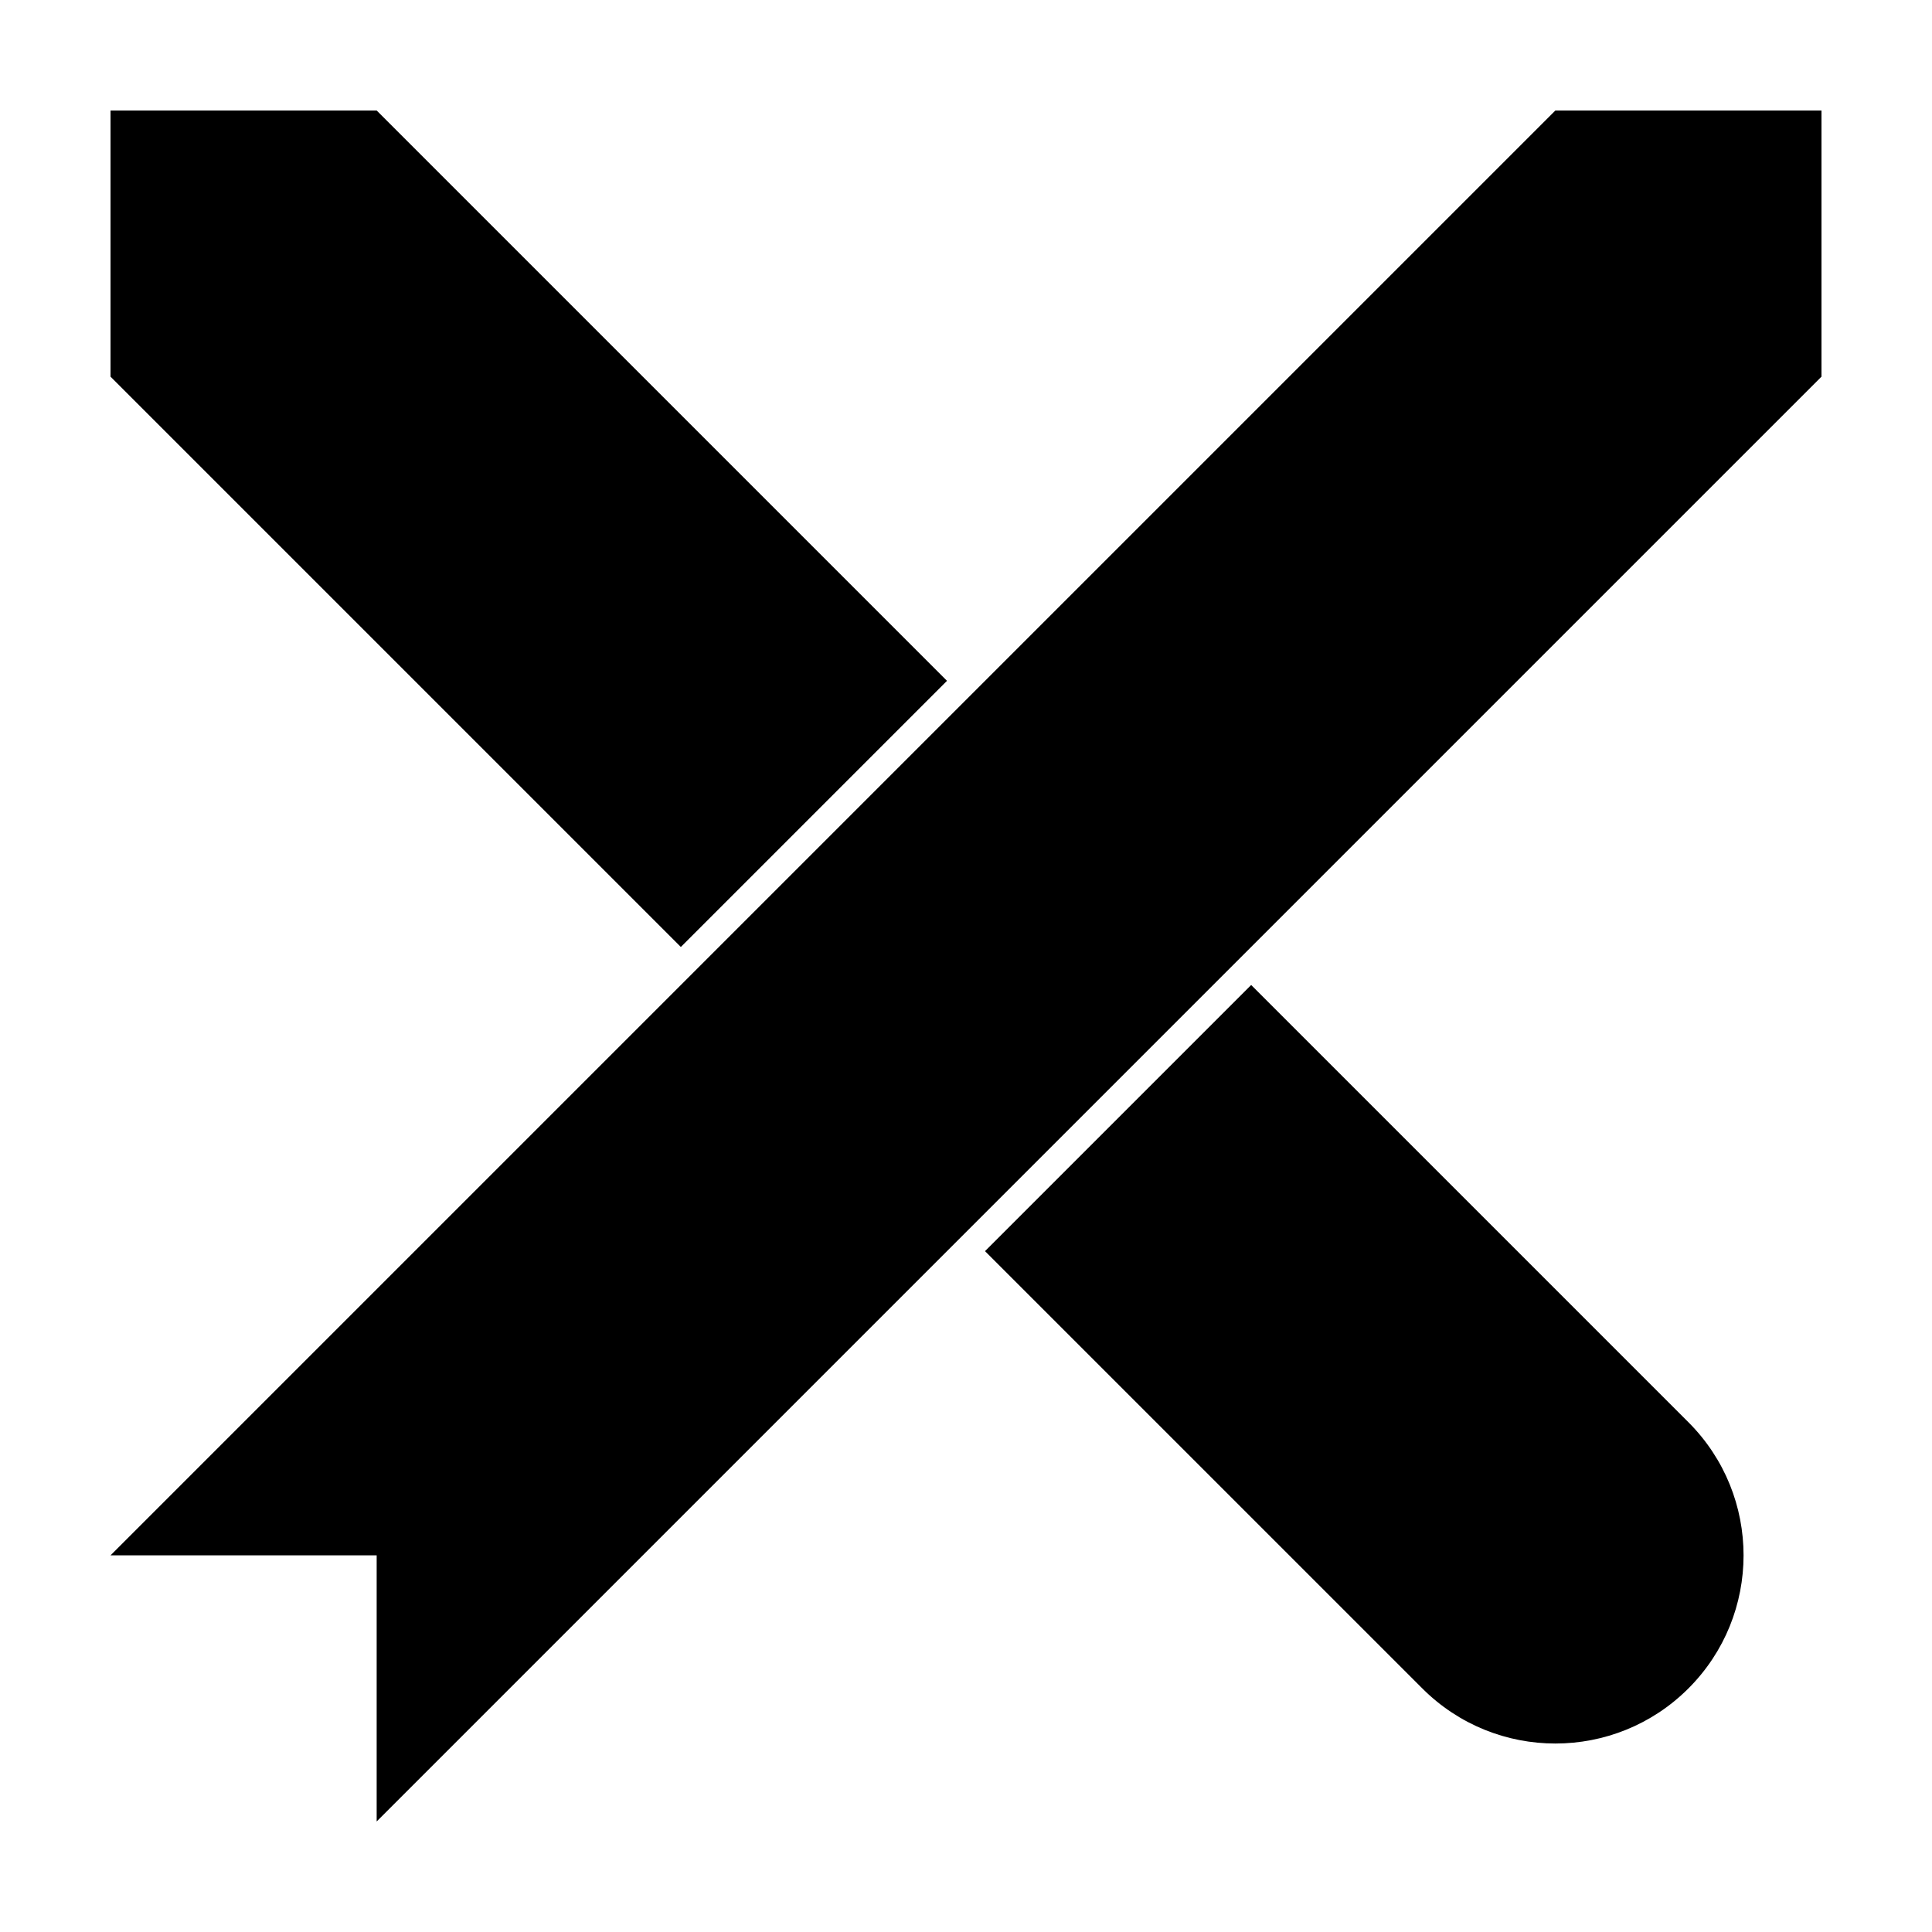
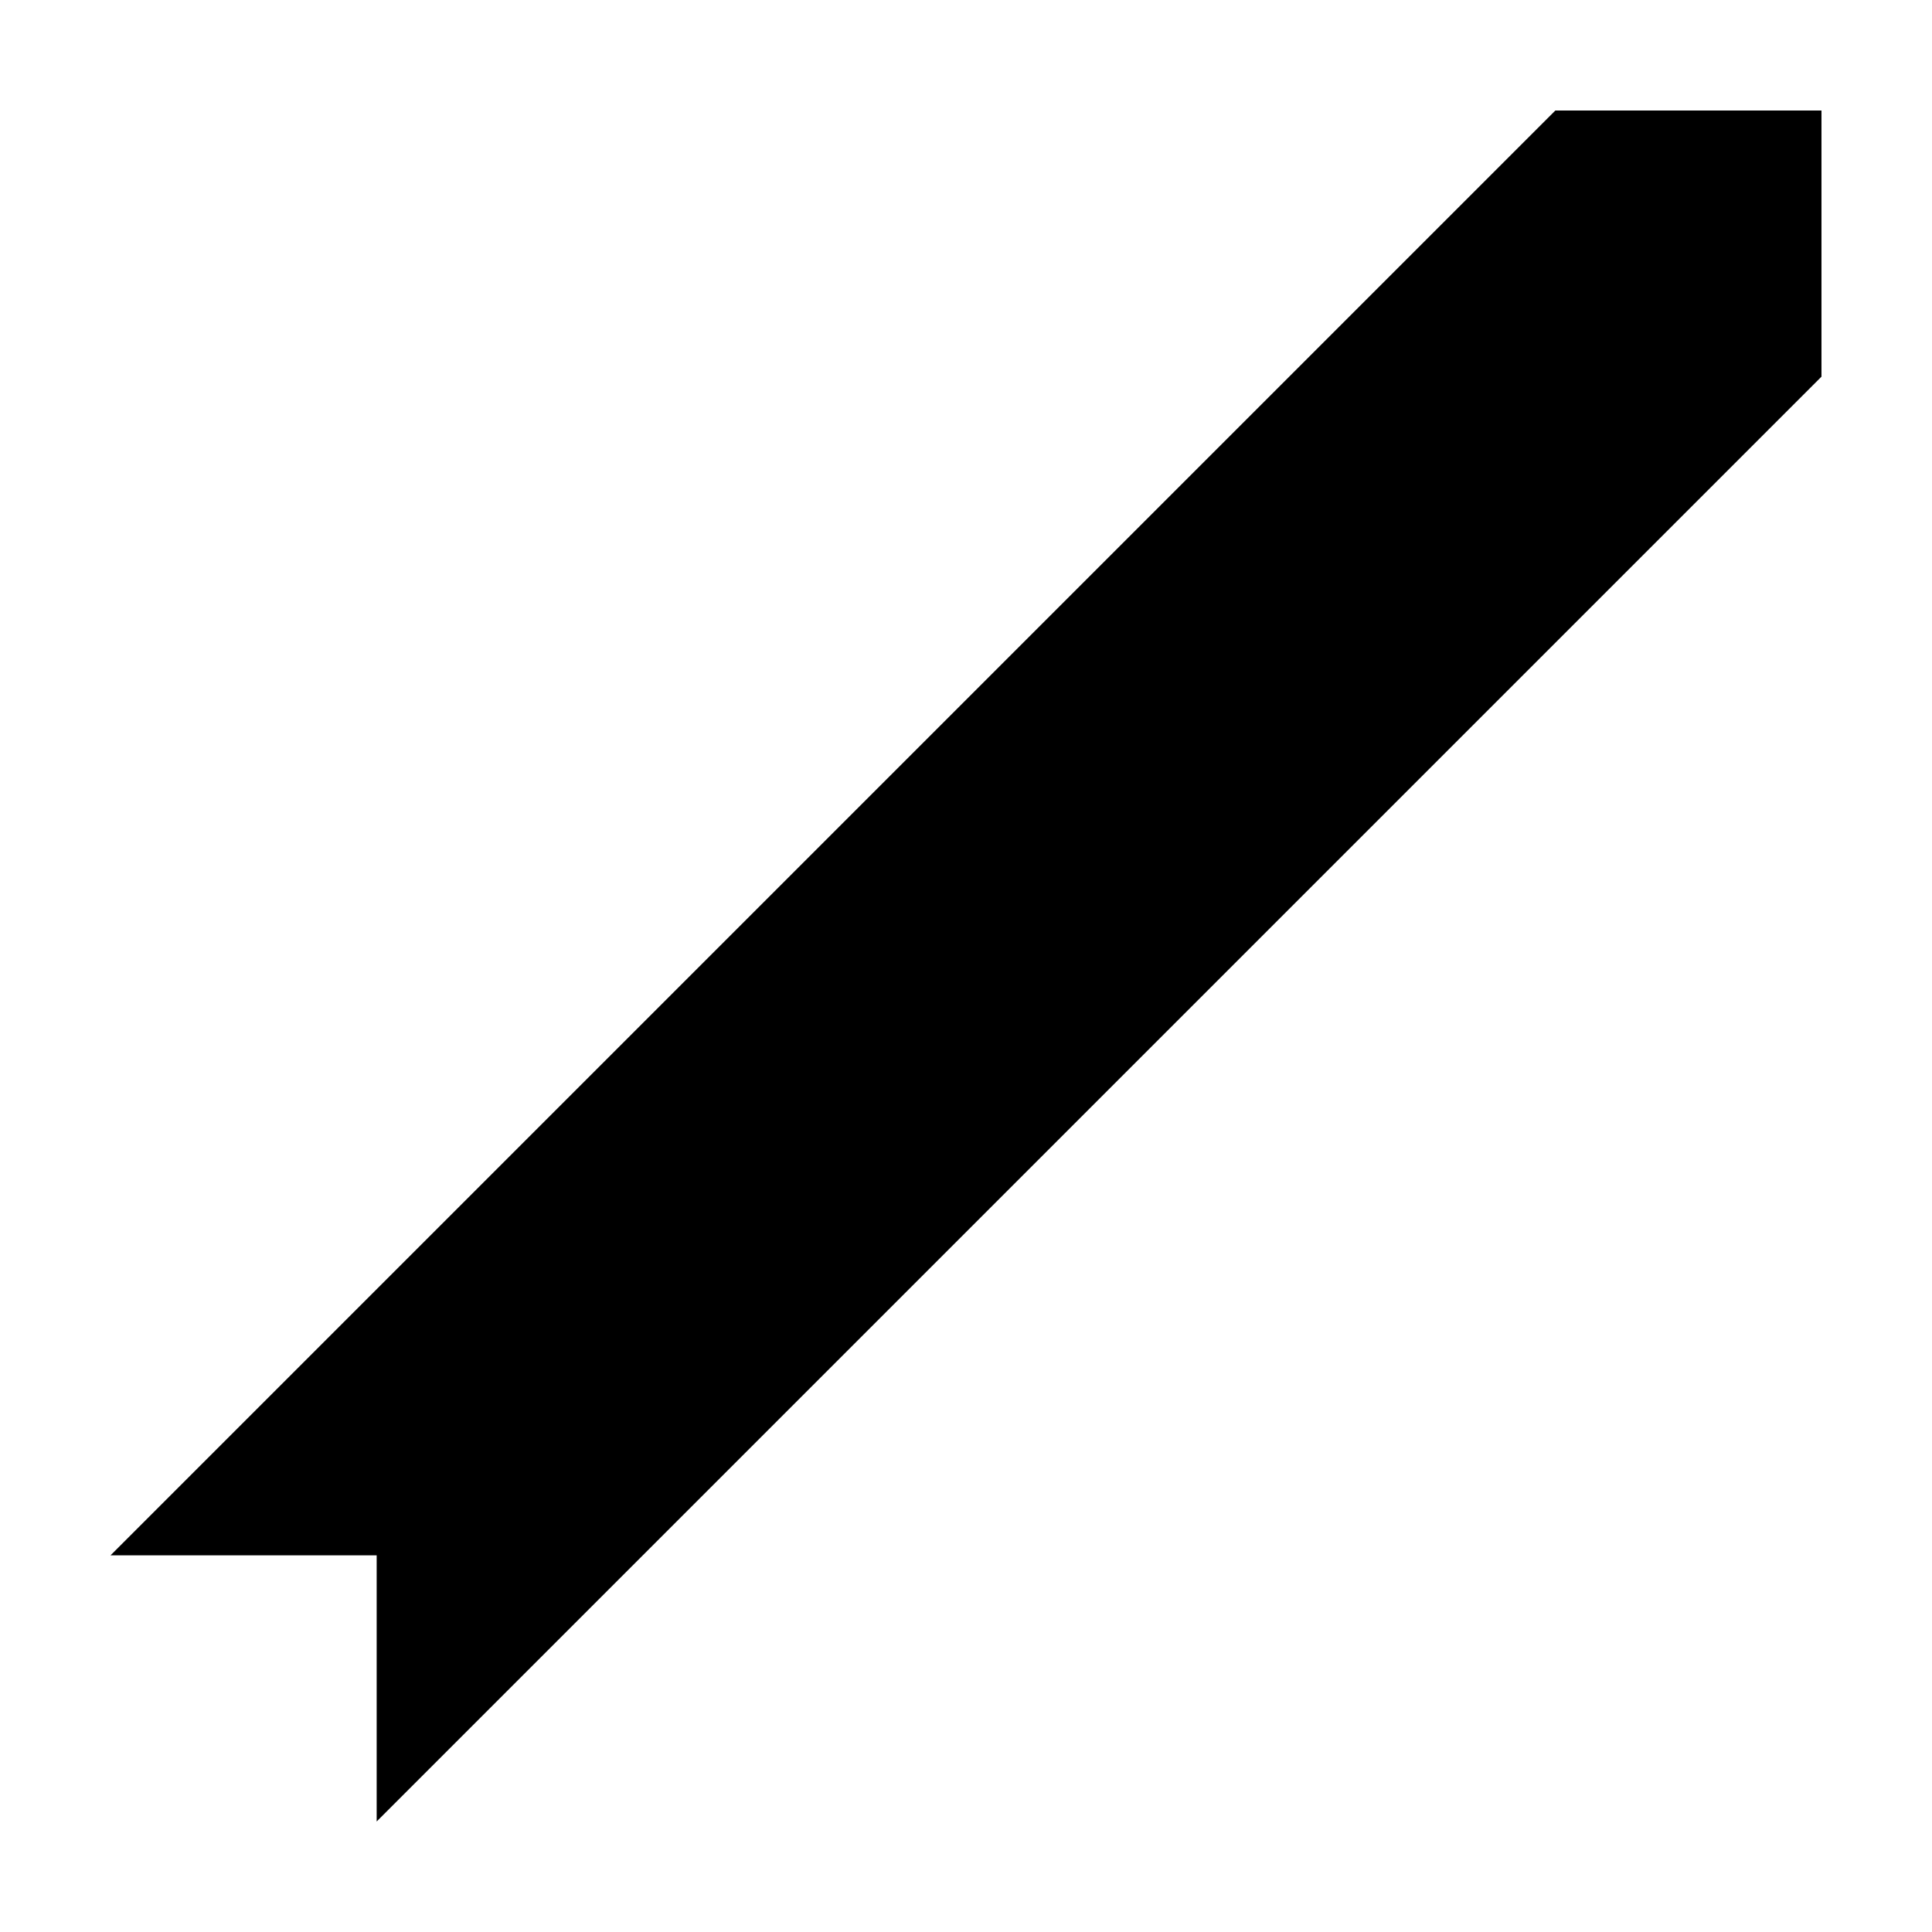
<svg xmlns="http://www.w3.org/2000/svg" fill="#000000" width="800px" height="800px" version="1.1" viewBox="144 144 512 512">
  <g>
-     <path d="m324.43 394.96-151.14-151.14v-70.531h70.531l151.14 151.14zm80.609 80.609 70.535-70.535 115.88 115.88c19.477 19.477 19.477 51.055 0 70.531-19.477 19.477-51.055 19.477-70.531 0z" />
    <path d="m173.29 556.18 382.89-382.89h70.531v70.531l-382.89 382.89v-70.531z" />
  </g>
</svg>